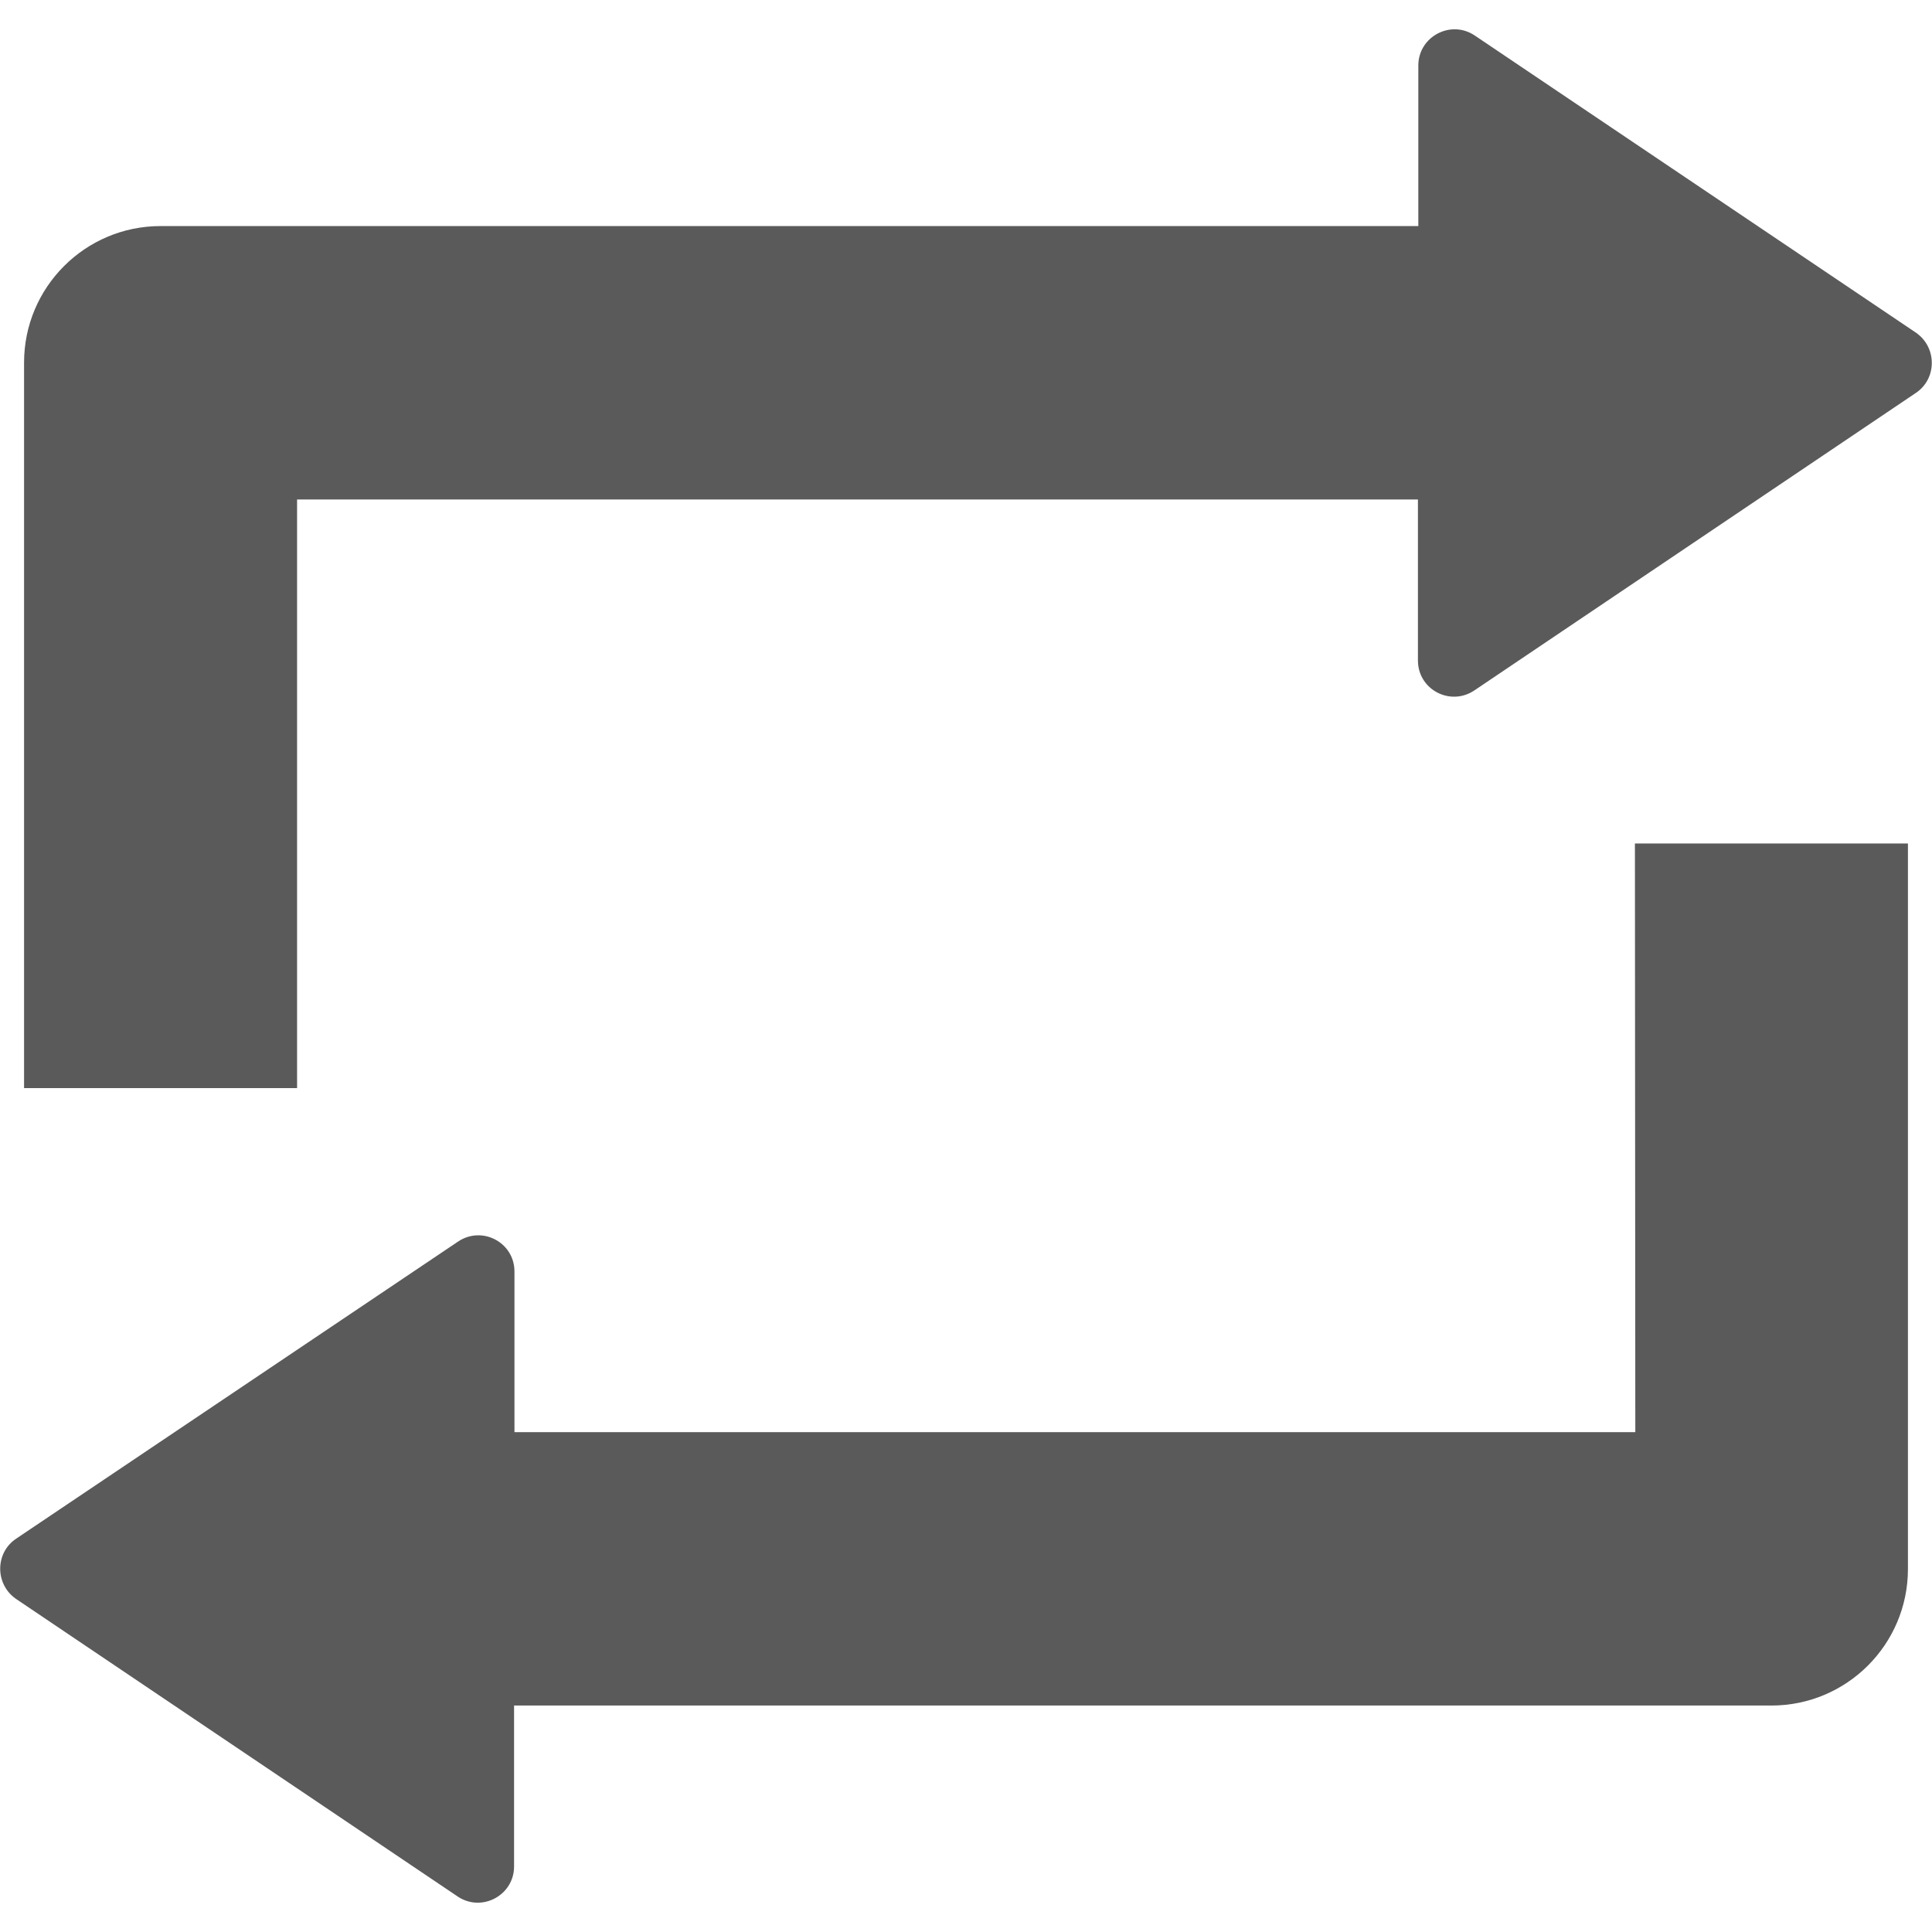
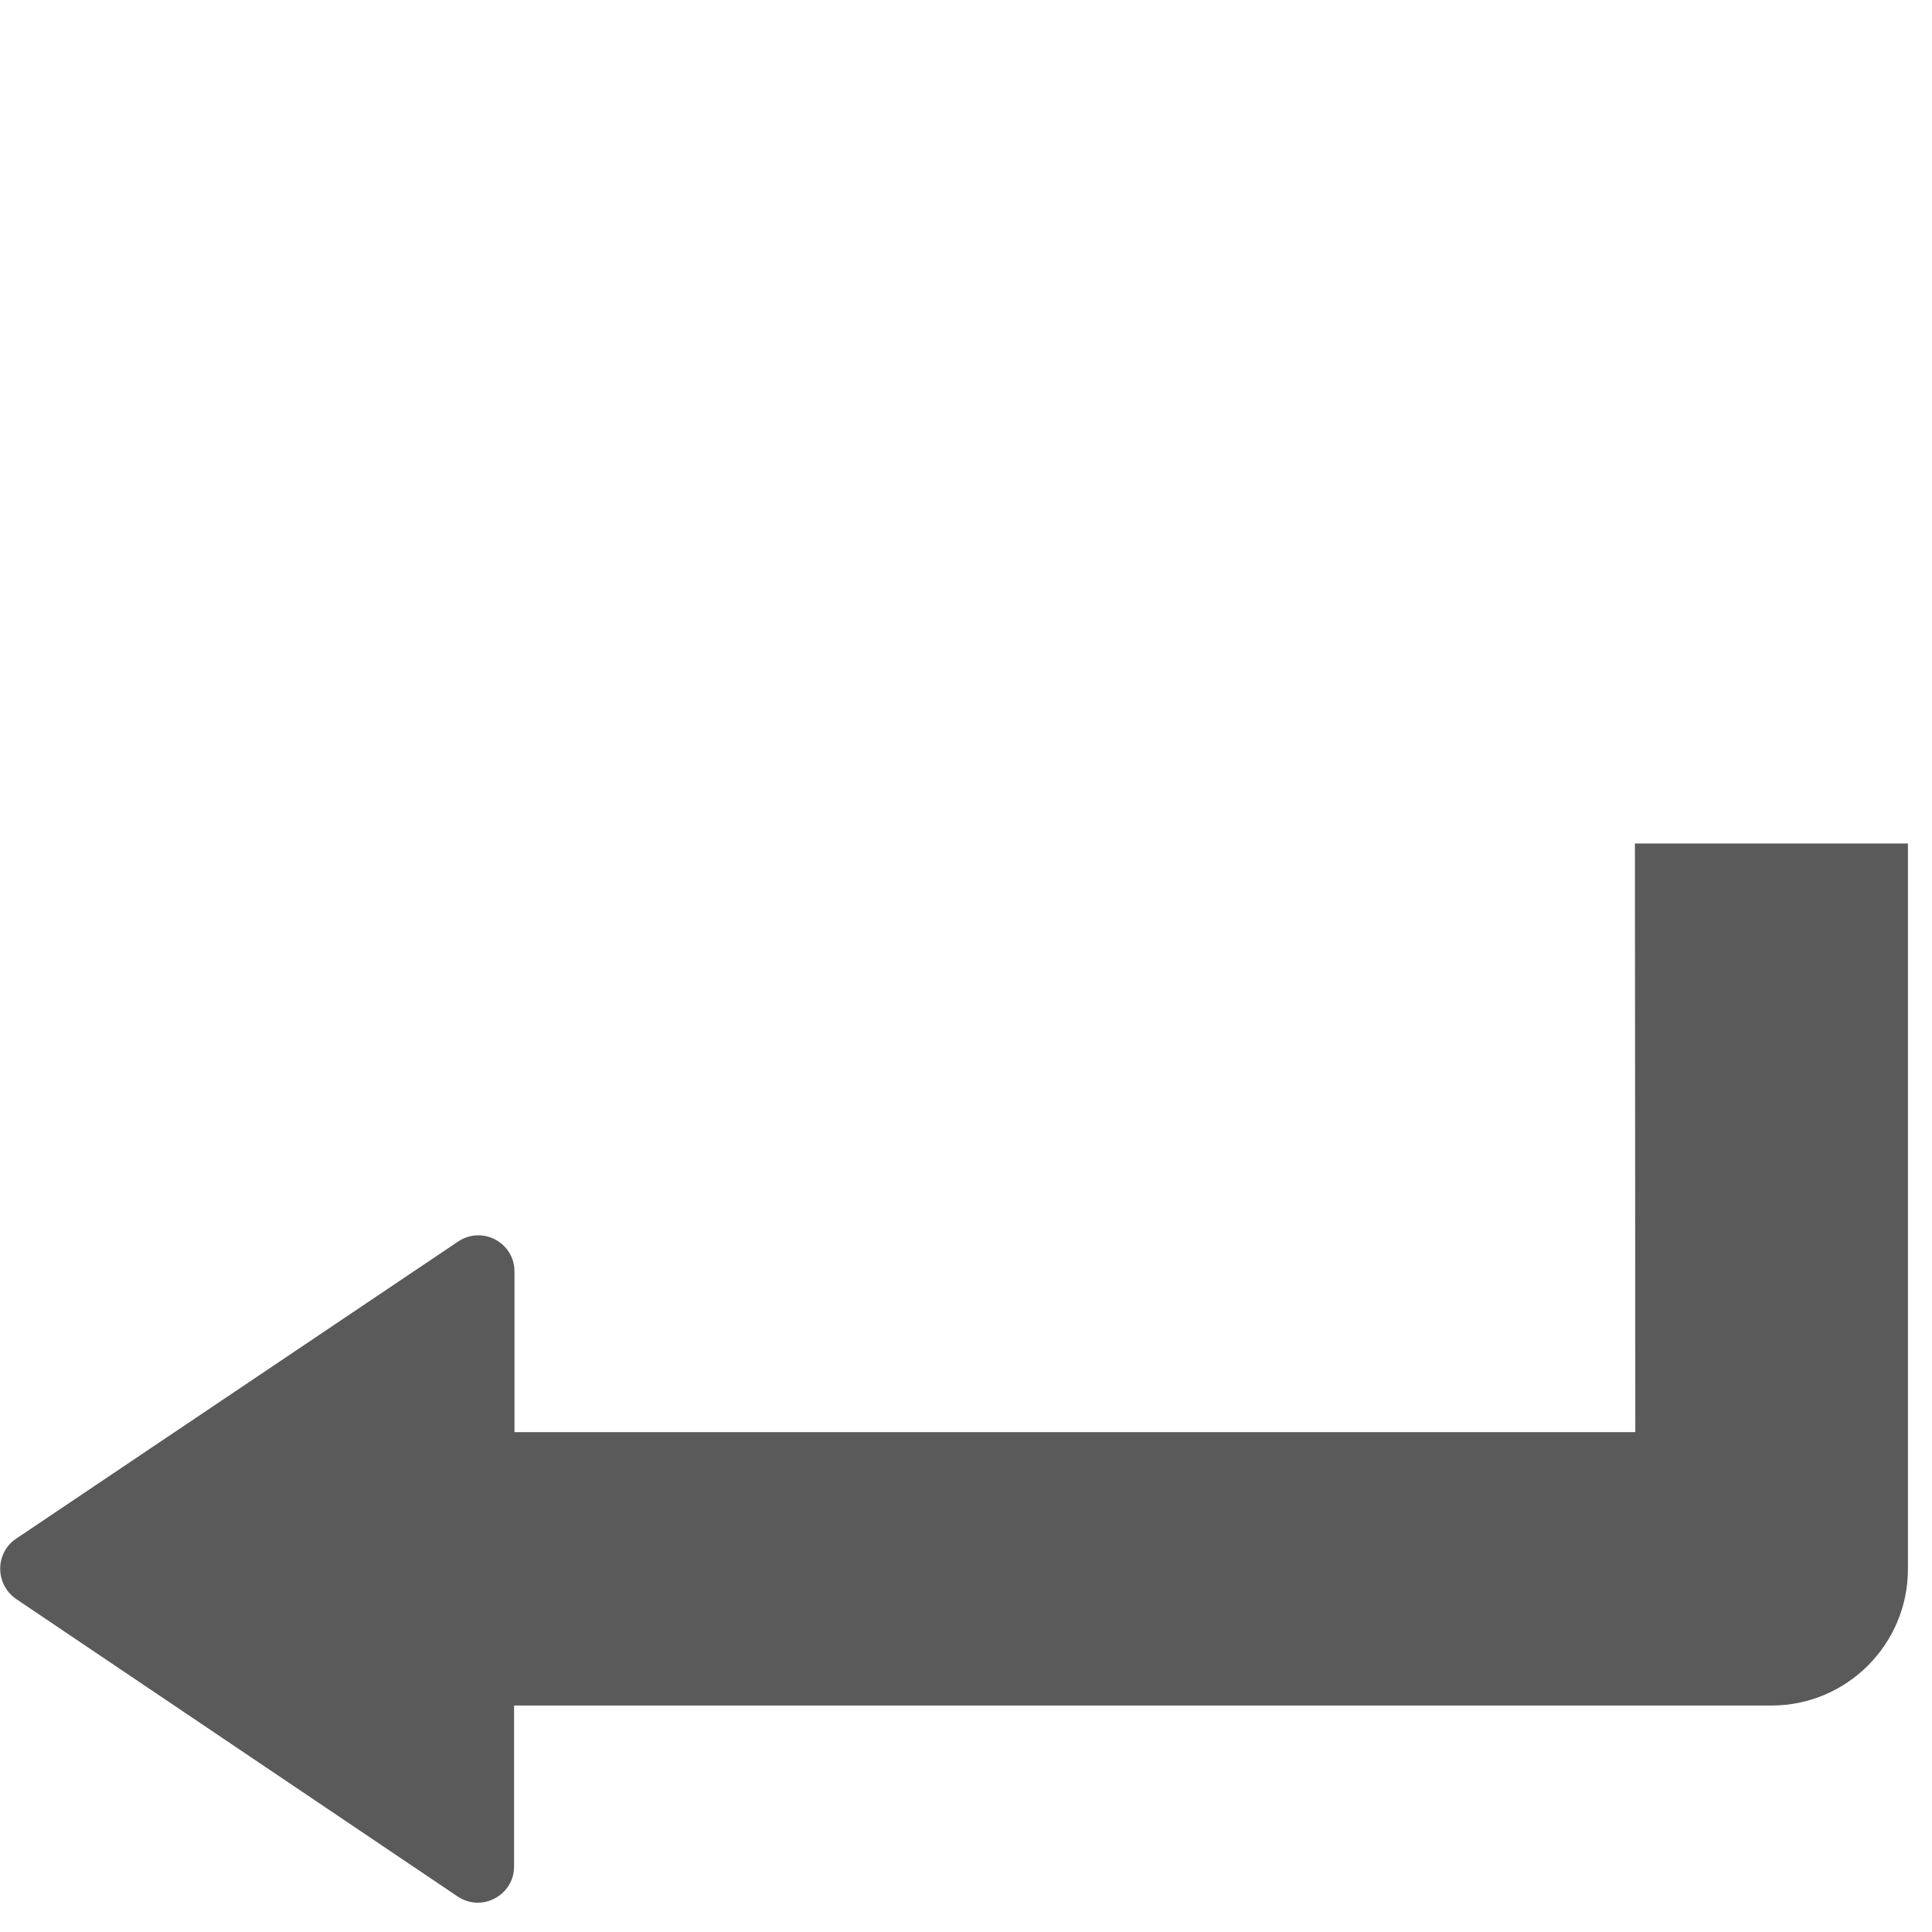
<svg xmlns="http://www.w3.org/2000/svg" version="1.1" id="Capa_1" x="0px" y="0px" viewBox="0 0 489.7 489.7" style="enable-background:new 0 0 489.7 489.7;" xml:space="preserve">
  <style type="text/css">
	.st0{fill:#5A5A5A;}
</style>
  <g>
    <g>
-       <path class="st0" d="M485.6,84.3L373.8,9c-6.1-4.1-14.3,0.3-14.3,7.6v40.7H40.7c-19.1,0-34.6,15.5-34.6,34.6v183.9h69.2V126.6    h284.1v40.8c0,7.4,8.2,11.7,14.3,7.6l111.9-75.4C491,96,491,88,485.6,84.3z" />
      <path class="st0" d="M414.5,363H130.4v-40.7c0-7.4-8.2-11.7-14.3-7.6L4.1,390c-5.4,3.6-5.4,11.6,0,15.3L116,480.7    c6.1,4.1,14.3-0.3,14.3-7.6v-40.8H449c19.1,0,34.6-15.5,34.6-34.6V213.8h-69.2L414.5,363L414.5,363L414.5,363z" />
    </g>
  </g>
</svg>